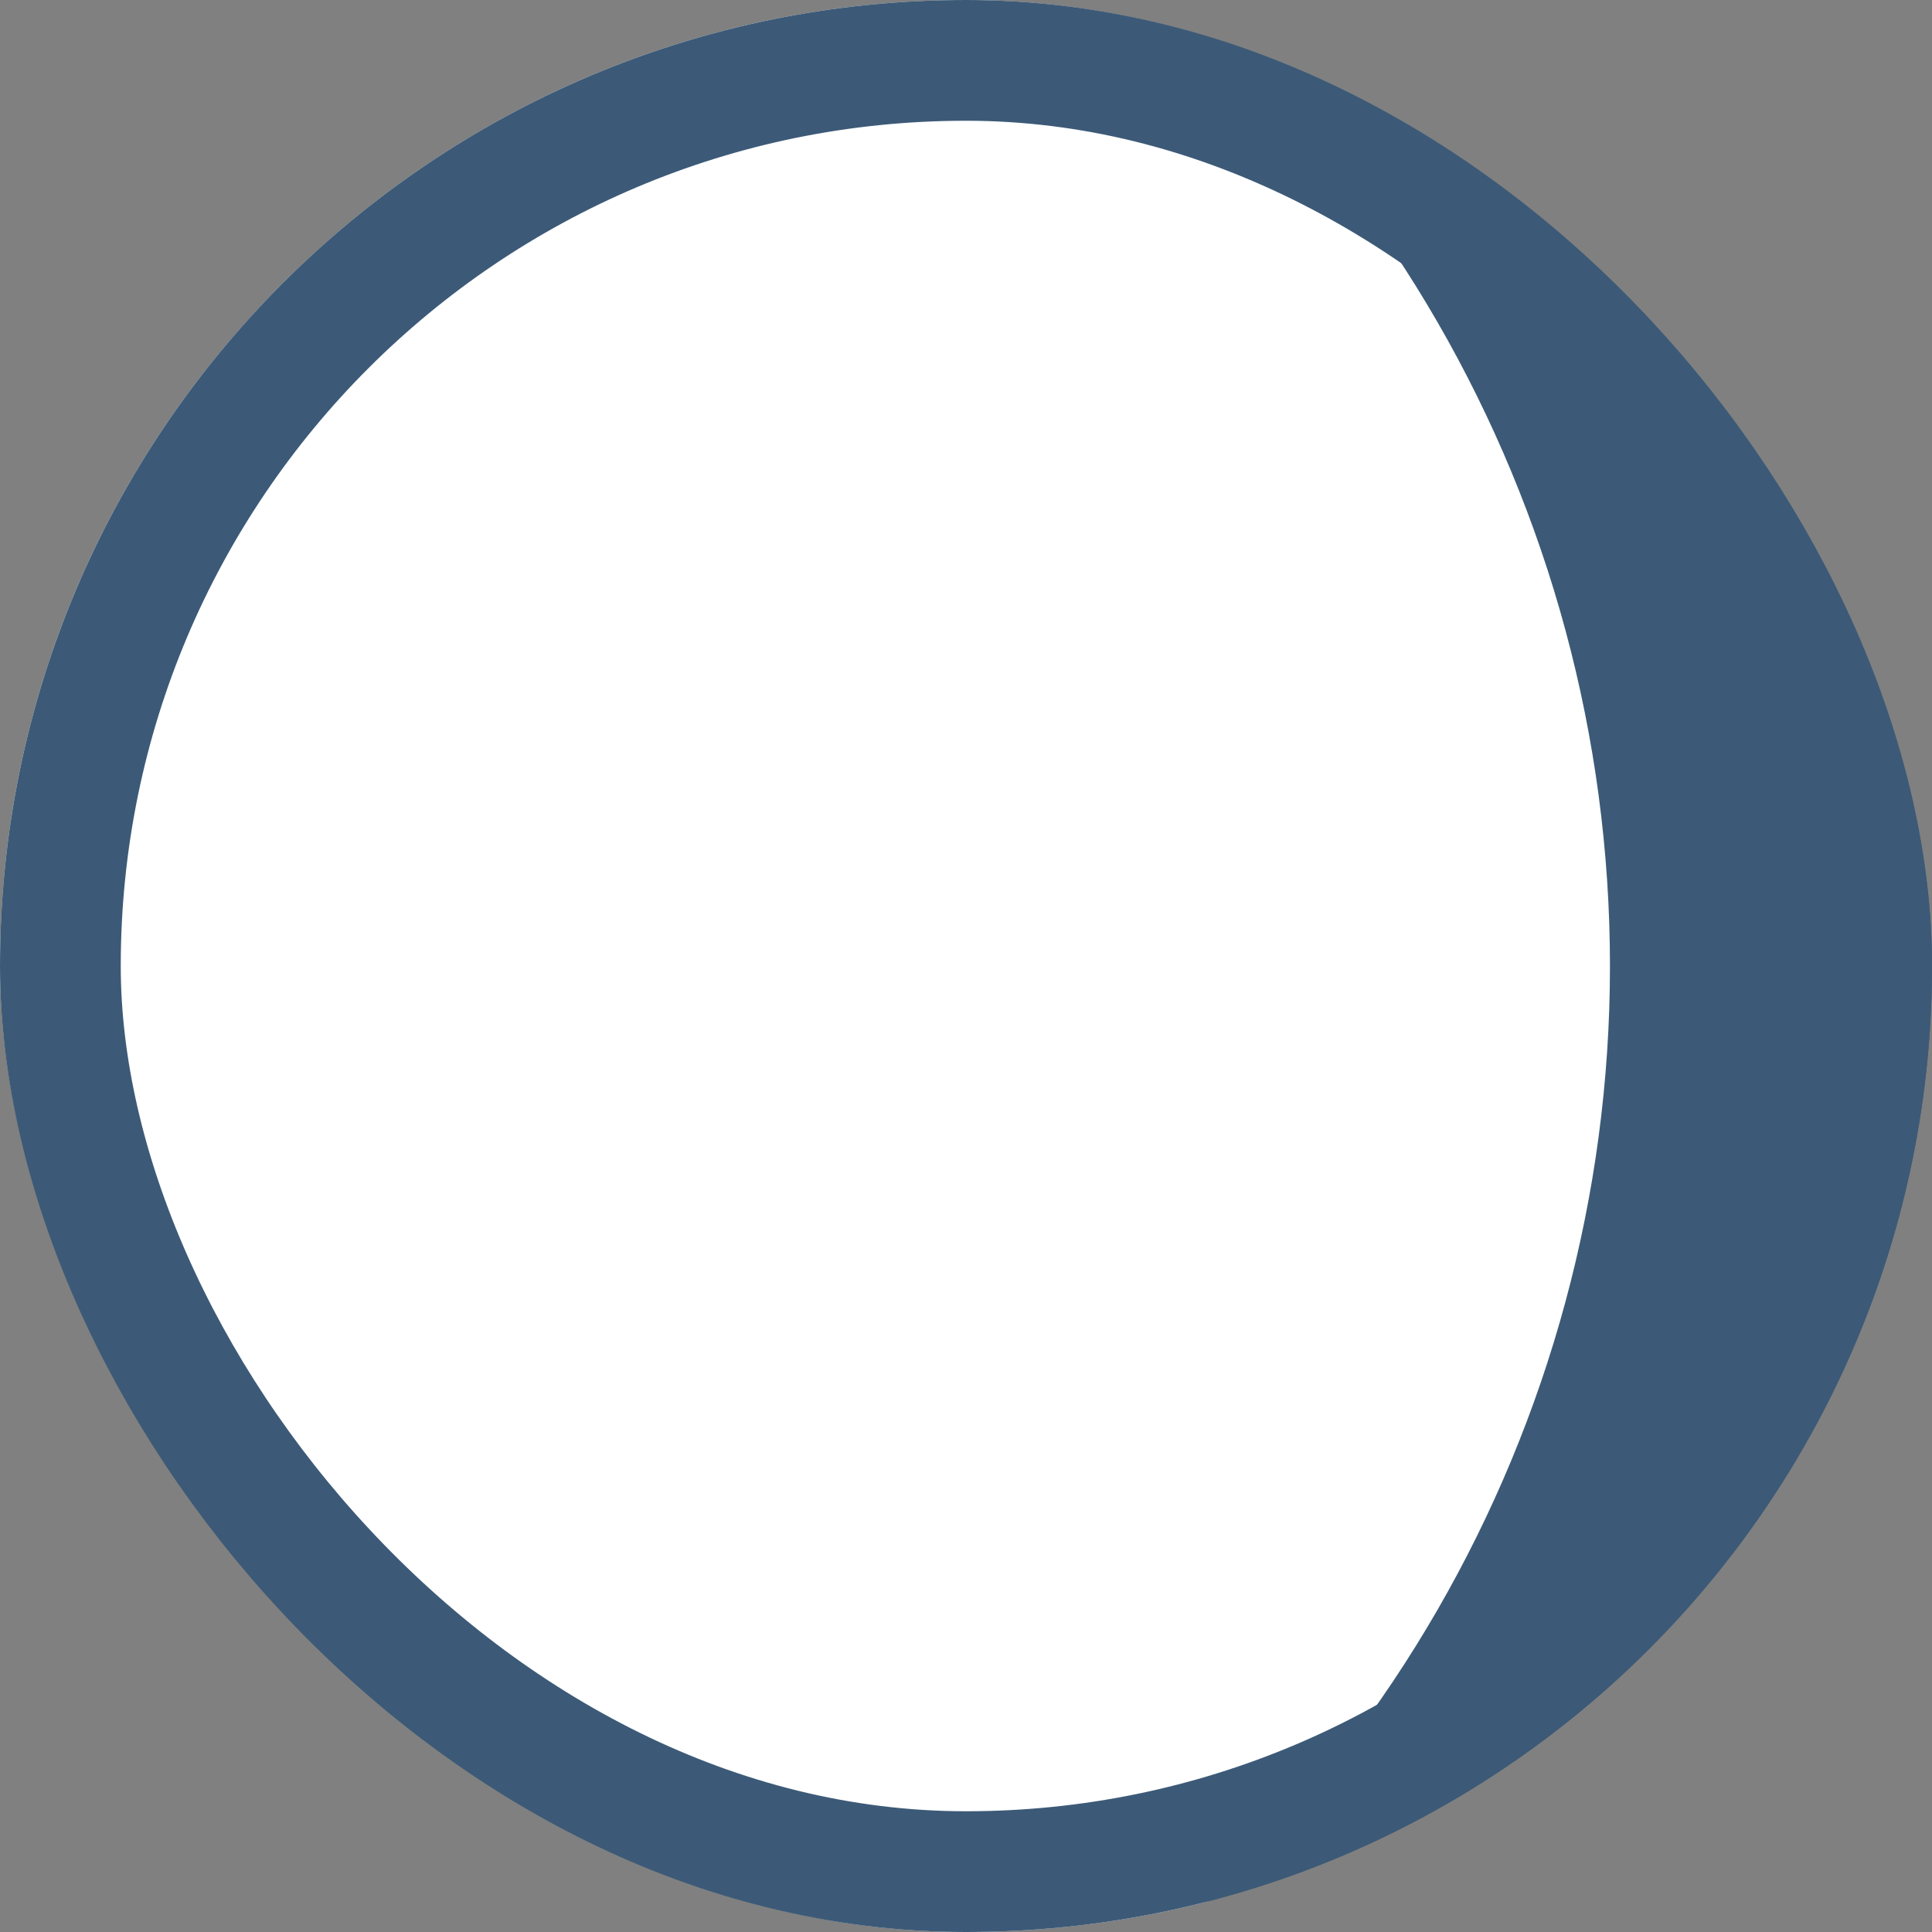
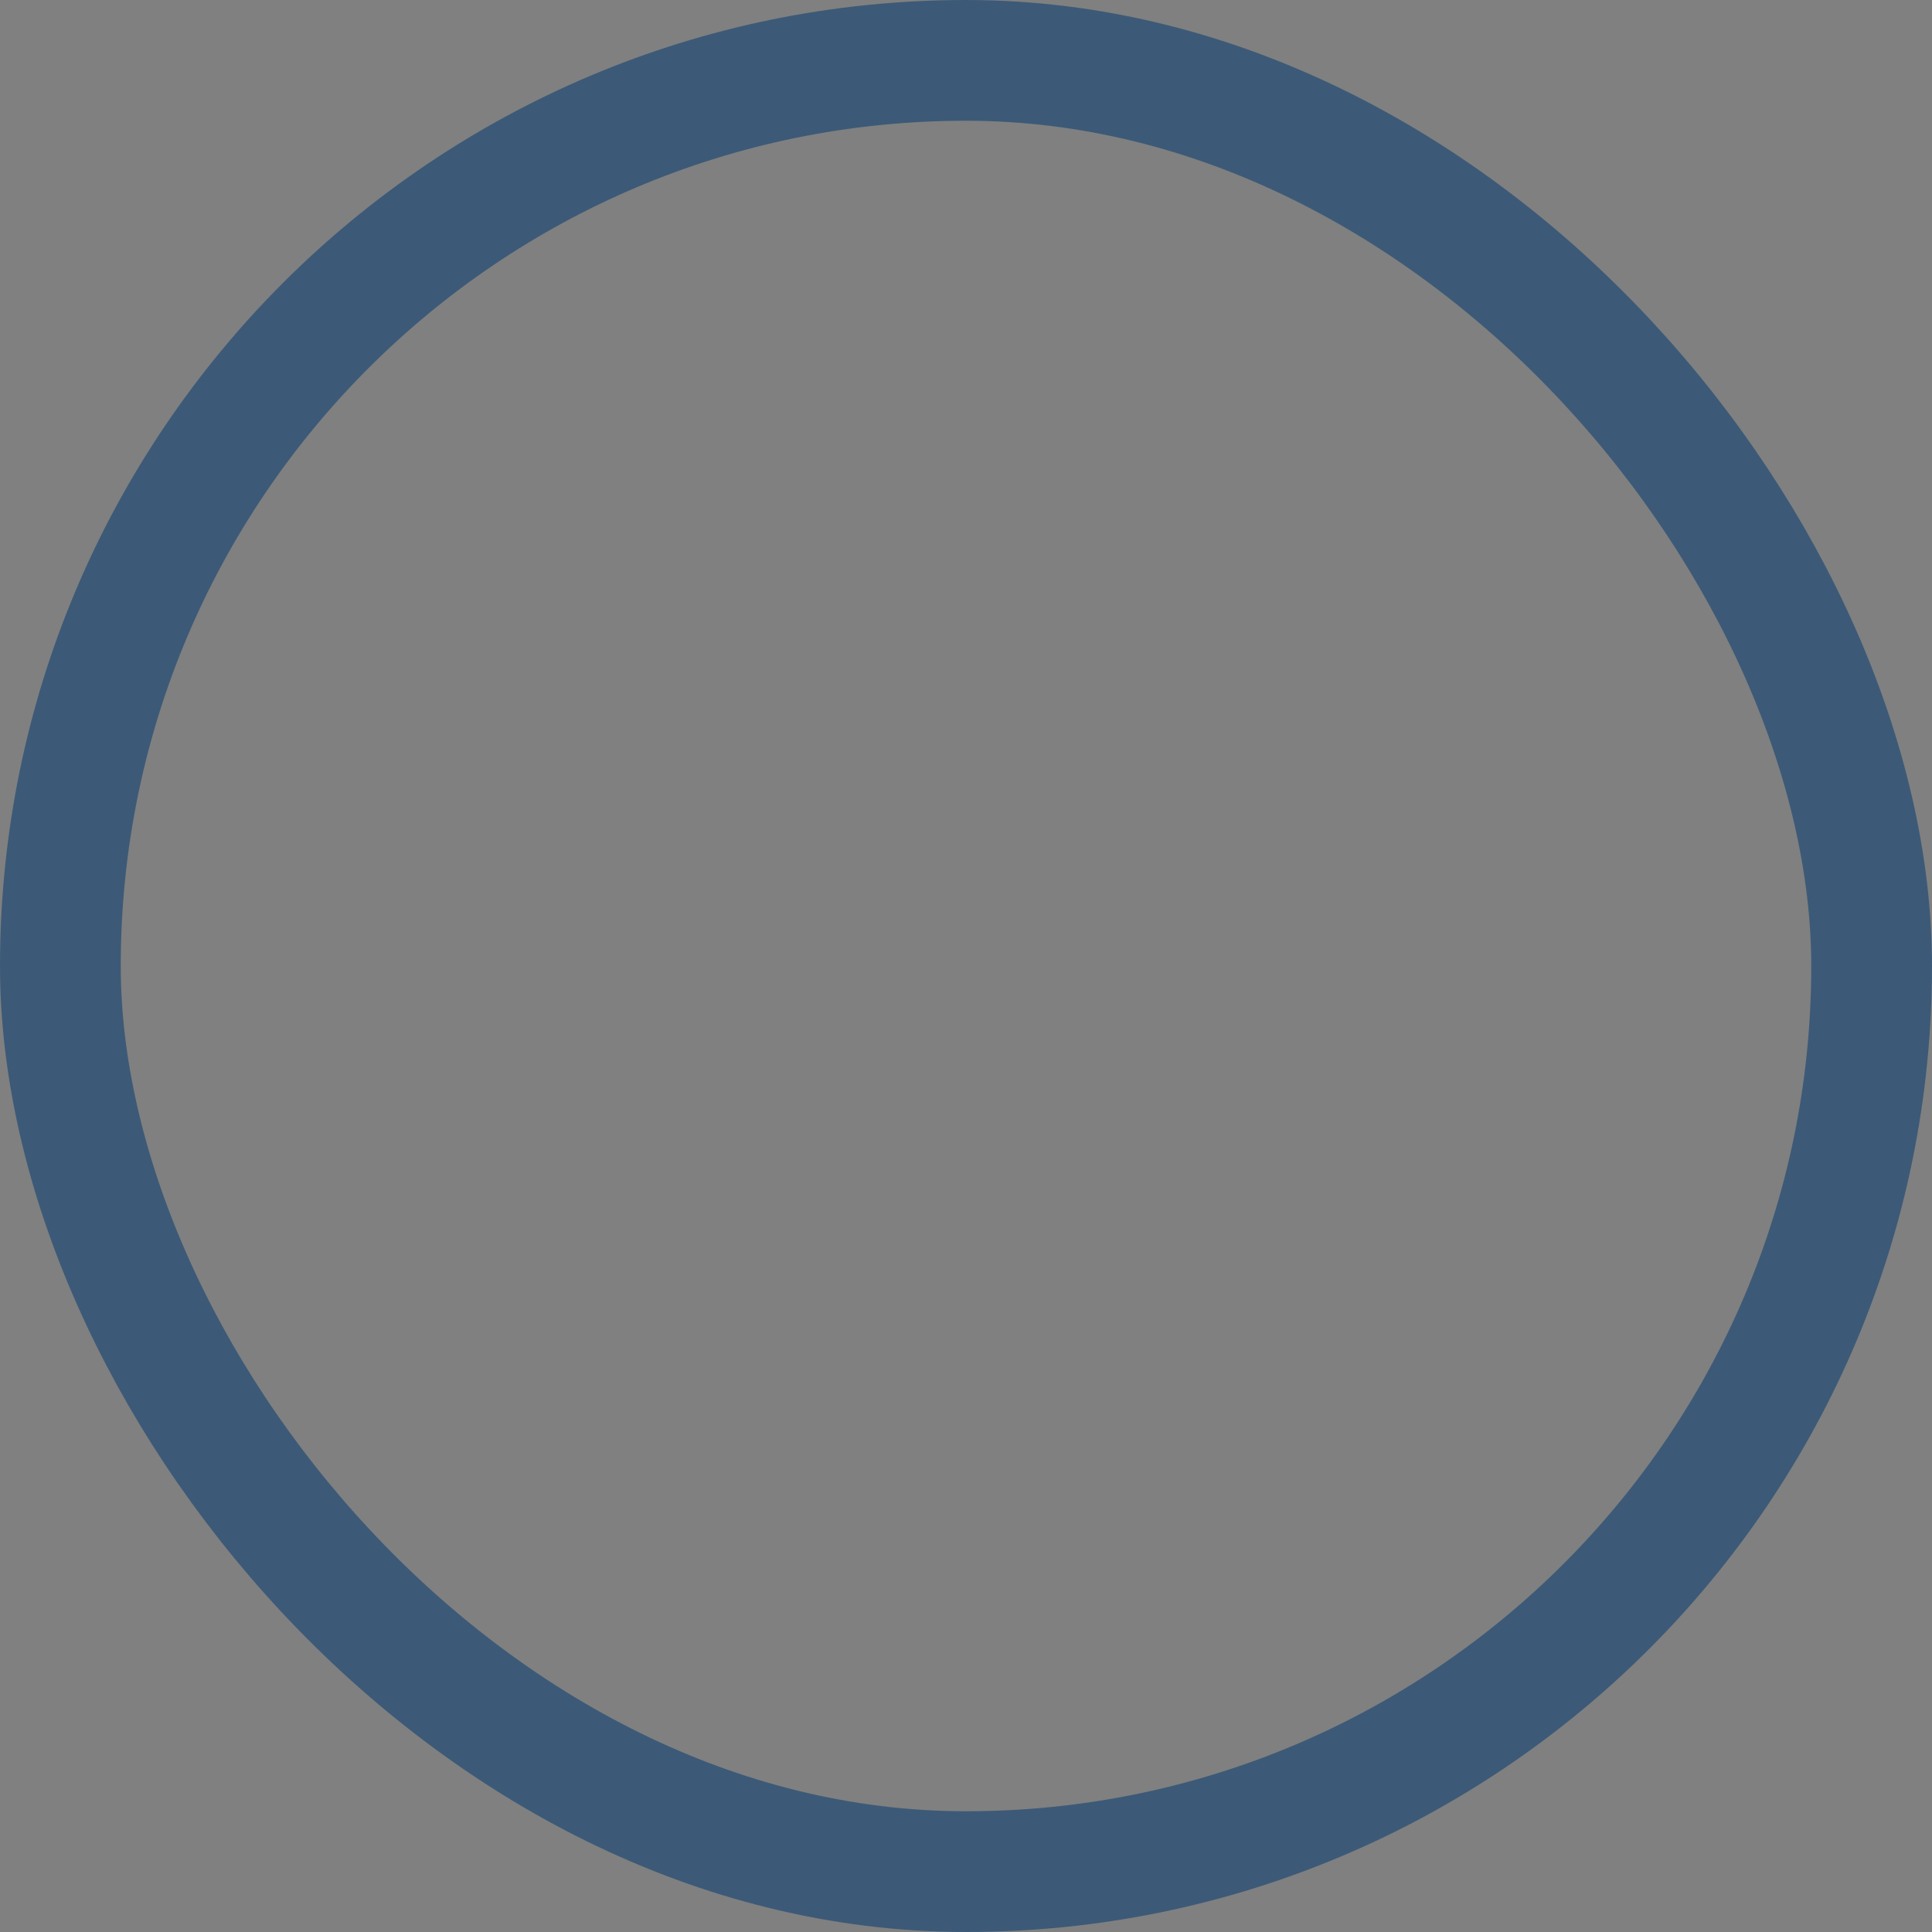
<svg xmlns="http://www.w3.org/2000/svg" fill="none" height="16" viewBox="0 0 16 16" width="16">
  <rect x="0" y="0" width="16" height="16" fill="#808080" stroke="none" />
  <clipPath id="a">
-     <rect height="16" rx="8" transform="matrix(-1 -0 0 -1 32 32)" width="16" x="16" y="16" />
-   </clipPath>
+     </clipPath>
  <g clip-path="url(#a)">
-     <circle cx="8" cy="8" fill="#3c5a77" r="7.5" stroke="#3c5a77" transform="matrix(-1 -0 0 -1 16 16)" />
-     <circle cx="2.667" cy="8" fill="#fff" r="10.667" transform="matrix(-1 -0 0 -1 5.333 16)" />
-   </g>
+     </g>
  <rect height="15" rx="7.5" stroke="#3c5a77" transform="matrix(-1 -0 0 -1 31 31)" width="15" x="15.5" y="15.5" />
</svg>